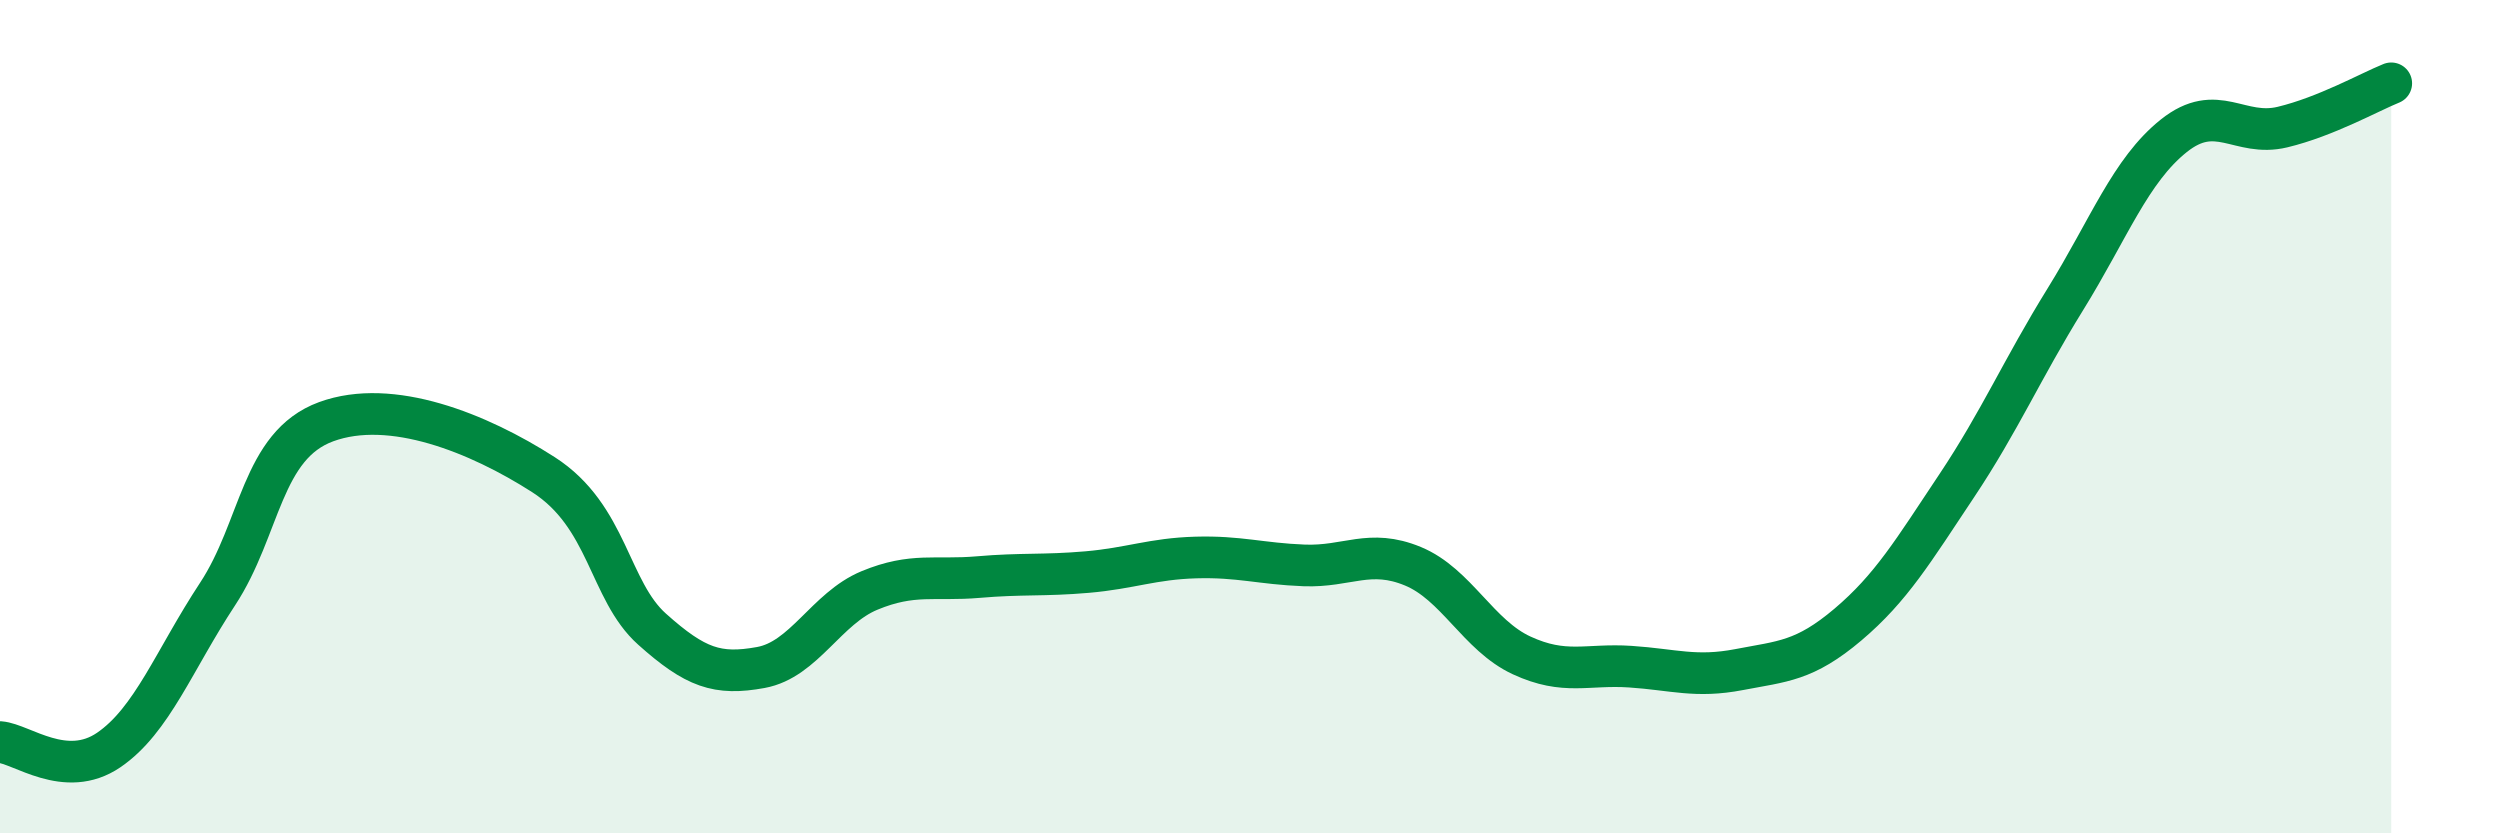
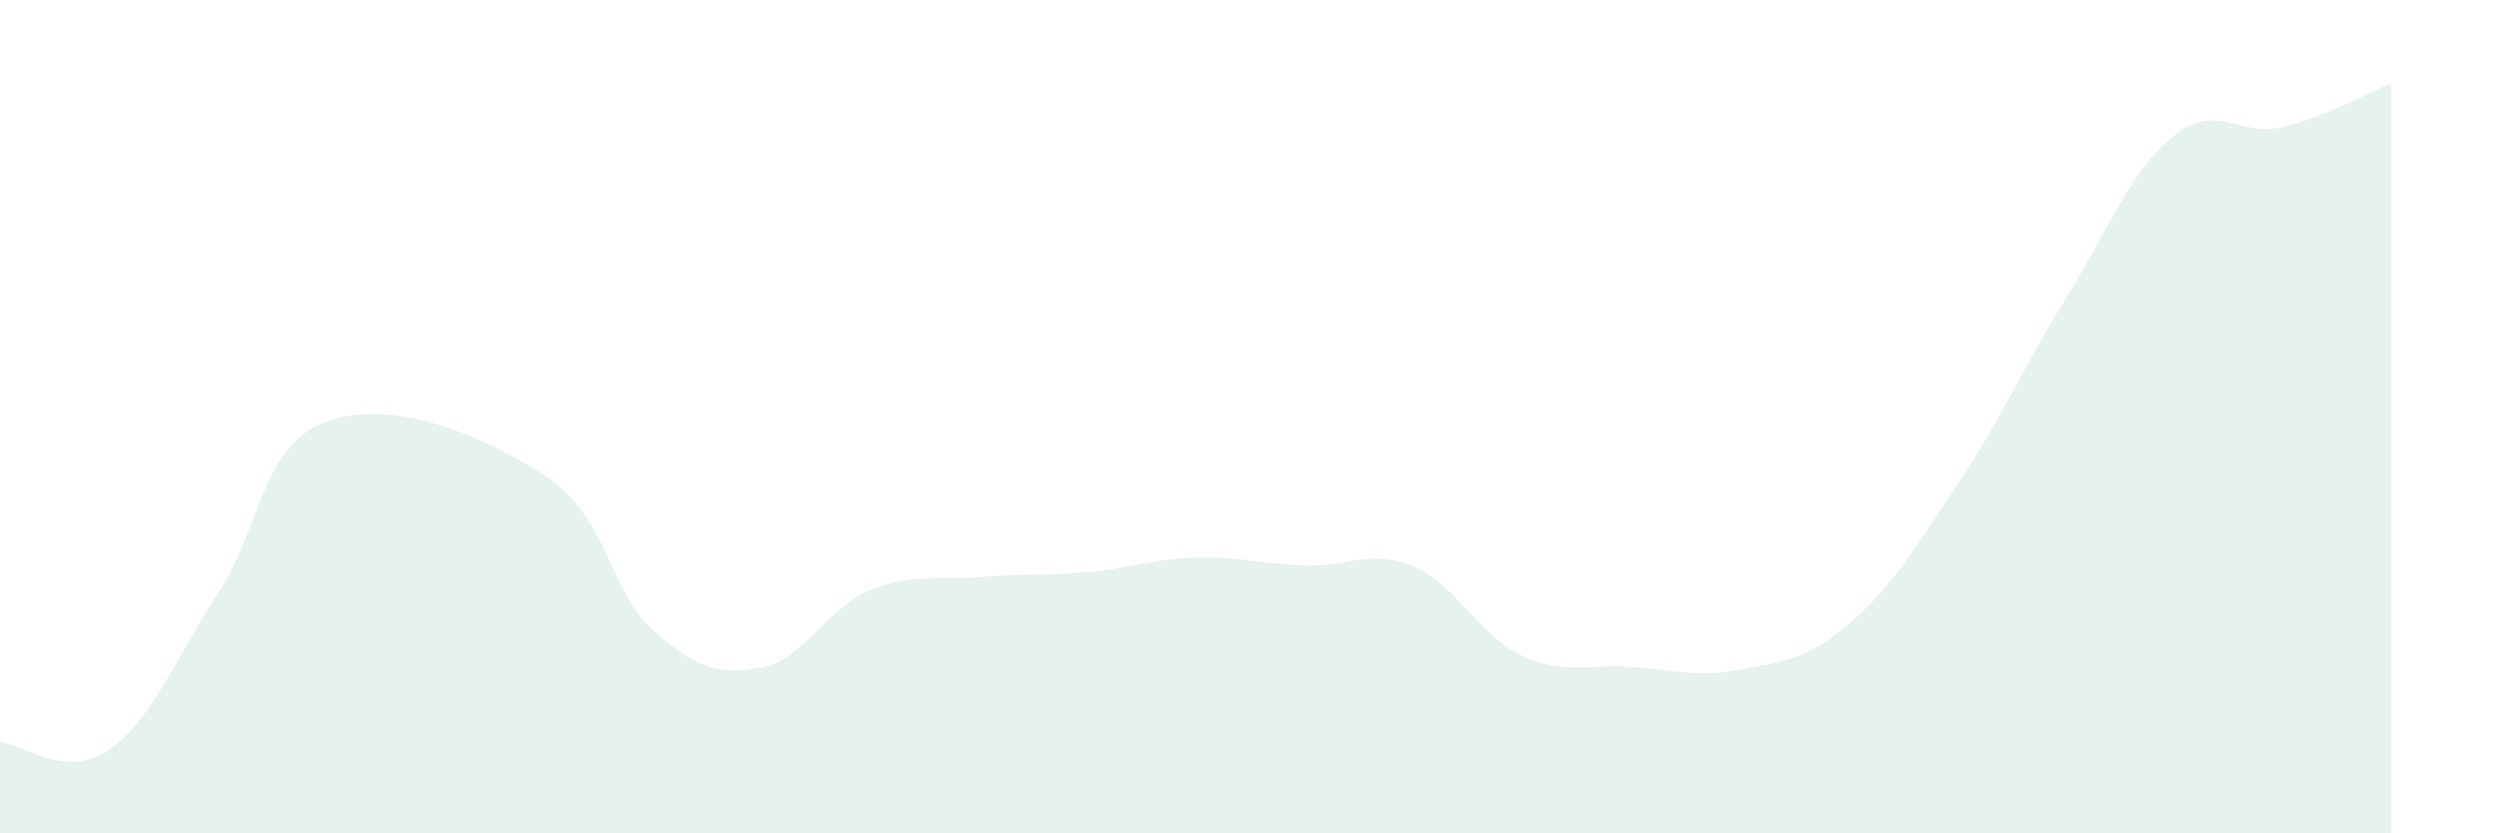
<svg xmlns="http://www.w3.org/2000/svg" width="60" height="20" viewBox="0 0 60 20">
  <path d="M 0,17.81 C 0.52,17.85 1.57,18.71 2.61,18 C 3.65,17.29 4.18,15.84 5.22,14.26 C 6.26,12.68 6.27,10.69 7.83,10.12 C 9.39,9.55 11.48,10.39 13.04,11.39 C 14.6,12.39 14.61,14.17 15.65,15.1 C 16.69,16.03 17.22,16.21 18.26,16.02 C 19.3,15.83 19.83,14.6 20.87,14.17 C 21.91,13.74 22.44,13.94 23.48,13.85 C 24.52,13.76 25.05,13.82 26.09,13.73 C 27.13,13.64 27.66,13.41 28.7,13.38 C 29.74,13.35 30.26,13.53 31.3,13.57 C 32.34,13.61 32.87,13.16 33.91,13.59 C 34.95,14.02 35.48,15.25 36.52,15.73 C 37.56,16.21 38.09,15.93 39.13,16 C 40.17,16.07 40.7,16.27 41.74,16.07 C 42.78,15.87 43.31,15.87 44.35,14.99 C 45.39,14.11 45.92,13.22 46.96,11.66 C 48,10.1 48.53,8.86 49.57,7.18 C 50.61,5.5 51.13,4.09 52.17,3.26 C 53.21,2.43 53.74,3.3 54.78,3.05 C 55.82,2.8 56.87,2.21 57.39,2L57.39 20L0 20Z" fill="#008740" opacity="0.1" stroke-linecap="round" stroke-linejoin="round" />
-   <path d="M 0,17.81 C 0.52,17.85 1.57,18.71 2.61,18 C 3.65,17.29 4.18,15.84 5.22,14.26 C 6.26,12.68 6.27,10.69 7.83,10.12 C 9.39,9.55 11.48,10.39 13.04,11.39 C 14.6,12.39 14.61,14.17 15.65,15.1 C 16.69,16.03 17.22,16.21 18.26,16.02 C 19.3,15.83 19.83,14.6 20.87,14.17 C 21.91,13.74 22.44,13.94 23.48,13.85 C 24.52,13.76 25.05,13.82 26.09,13.73 C 27.13,13.64 27.66,13.41 28.7,13.38 C 29.74,13.35 30.26,13.53 31.3,13.57 C 32.34,13.61 32.87,13.16 33.91,13.59 C 34.95,14.02 35.48,15.25 36.52,15.73 C 37.56,16.21 38.09,15.93 39.13,16 C 40.17,16.07 40.7,16.27 41.74,16.07 C 42.78,15.87 43.31,15.87 44.35,14.99 C 45.39,14.11 45.92,13.22 46.96,11.66 C 48,10.1 48.53,8.86 49.57,7.18 C 50.61,5.5 51.13,4.09 52.17,3.26 C 53.21,2.43 53.74,3.3 54.78,3.05 C 55.82,2.8 56.87,2.21 57.39,2" stroke="#008740" stroke-width="1" fill="none" stroke-linecap="round" stroke-linejoin="round" />
</svg>